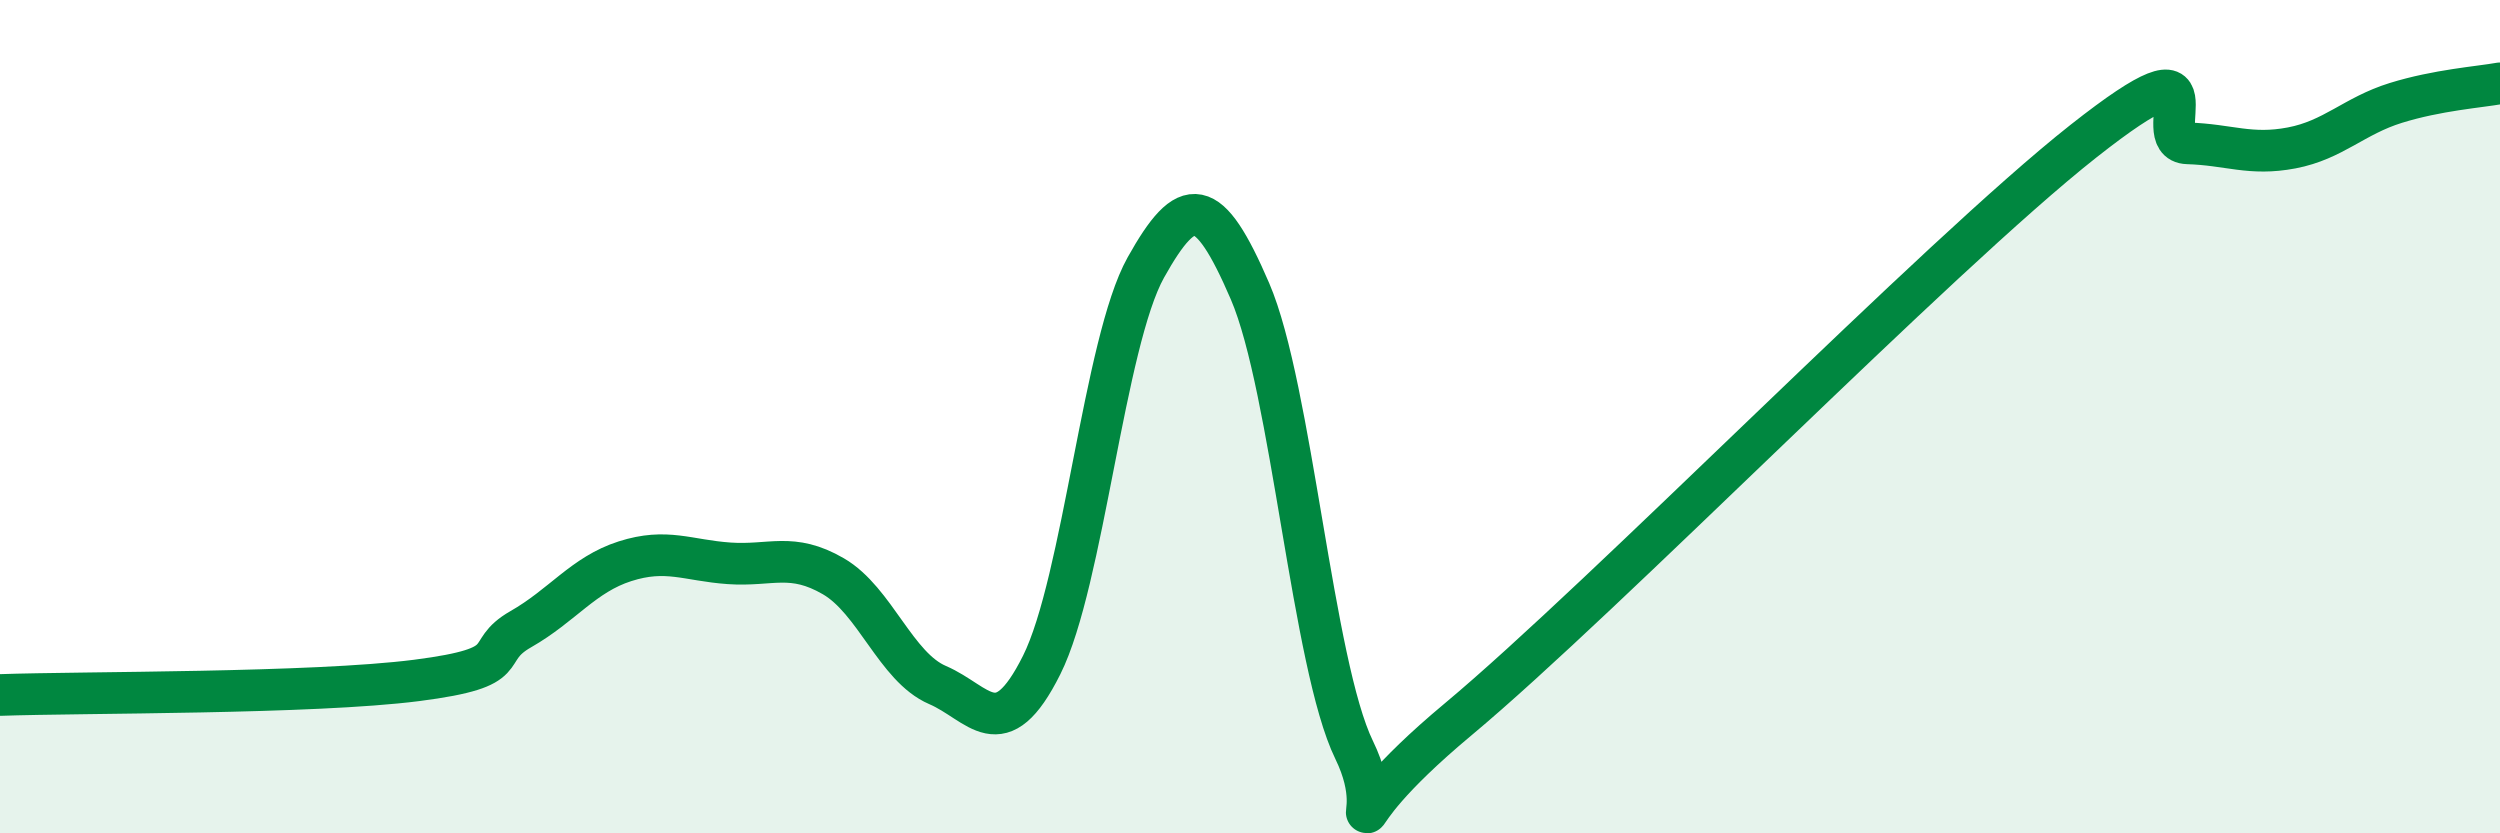
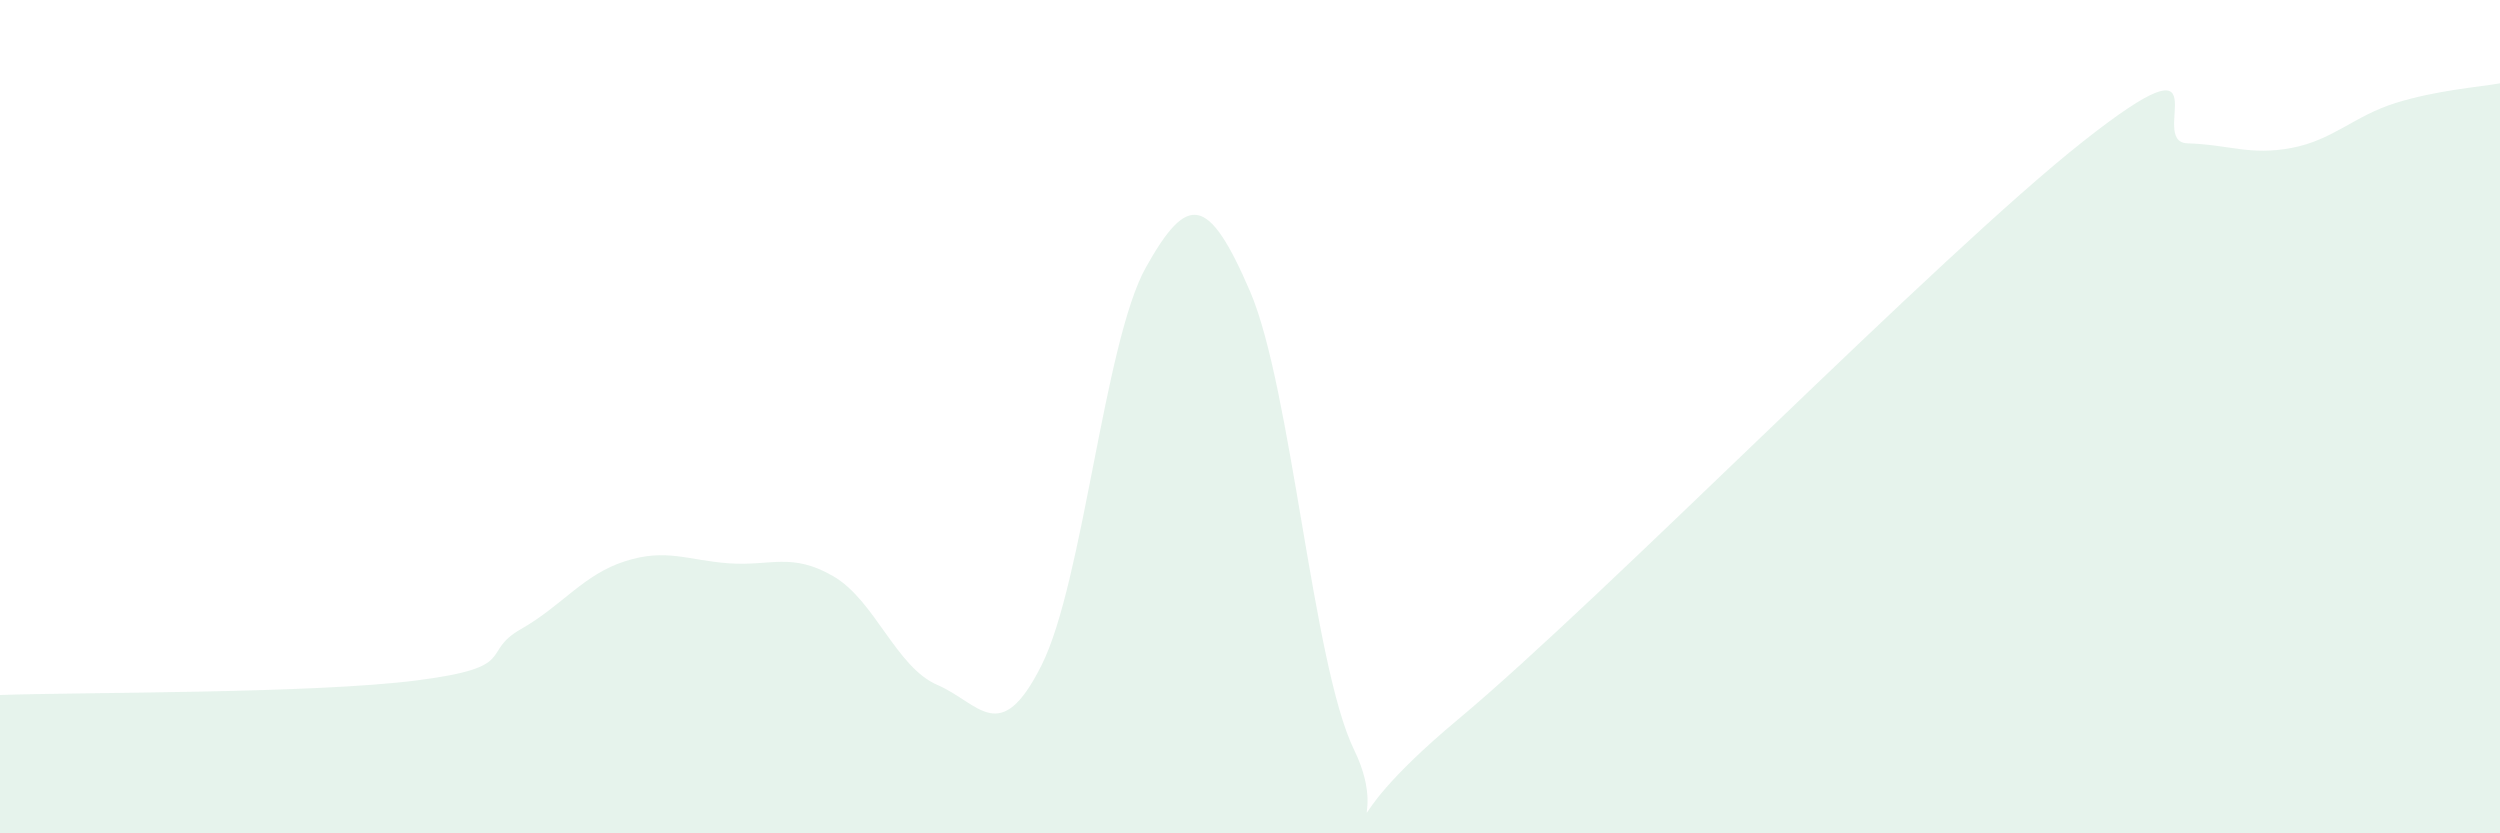
<svg xmlns="http://www.w3.org/2000/svg" width="60" height="20" viewBox="0 0 60 20">
  <path d="M 0,16.68 C 2,16.61 7.5,16.65 10,16.33 C 12.5,16.01 11.5,15.67 12.5,15.1 C 13.5,14.53 14,13.79 15,13.47 C 16,13.15 16.5,13.45 17.5,13.52 C 18.5,13.59 19,13.25 20,13.83 C 21,14.41 21.5,16.01 22.5,16.44 C 23.5,16.87 24,17.96 25,15.96 C 26,13.96 26.5,8.21 27.5,6.42 C 28.5,4.63 29,4.67 30,6.99 C 31,9.31 31.5,15.95 32.5,18 C 33.5,20.05 31.5,20.18 35,17.26 C 38.5,14.34 46.5,6.15 50,3.39 C 53.5,0.63 51.5,3.41 52.5,3.44 C 53.5,3.47 54,3.74 55,3.55 C 56,3.36 56.5,2.78 57.5,2.47 C 58.5,2.16 59.5,2.09 60,2L60 20L0 20Z" fill="#008740" opacity="0.1" stroke-linecap="round" stroke-linejoin="round" />
-   <path d="M 0,16.68 C 2,16.61 7.5,16.65 10,16.33 C 12.5,16.01 11.5,15.67 12.5,15.1 C 13.5,14.53 14,13.79 15,13.47 C 16,13.15 16.5,13.45 17.5,13.52 C 18.5,13.59 19,13.25 20,13.83 C 21,14.41 21.5,16.01 22.5,16.44 C 23.5,16.87 24,17.96 25,15.96 C 26,13.96 26.5,8.21 27.5,6.42 C 28.5,4.63 29,4.67 30,6.99 C 31,9.31 31.5,15.95 32.5,18 C 33.5,20.05 31.5,20.18 35,17.26 C 38.5,14.34 46.5,6.15 50,3.39 C 53.5,0.63 51.5,3.41 52.5,3.44 C 53.5,3.47 54,3.74 55,3.55 C 56,3.36 56.5,2.78 57.5,2.47 C 58.5,2.16 59.5,2.09 60,2" stroke="#008740" stroke-width="1" fill="none" stroke-linecap="round" stroke-linejoin="round" />
</svg>